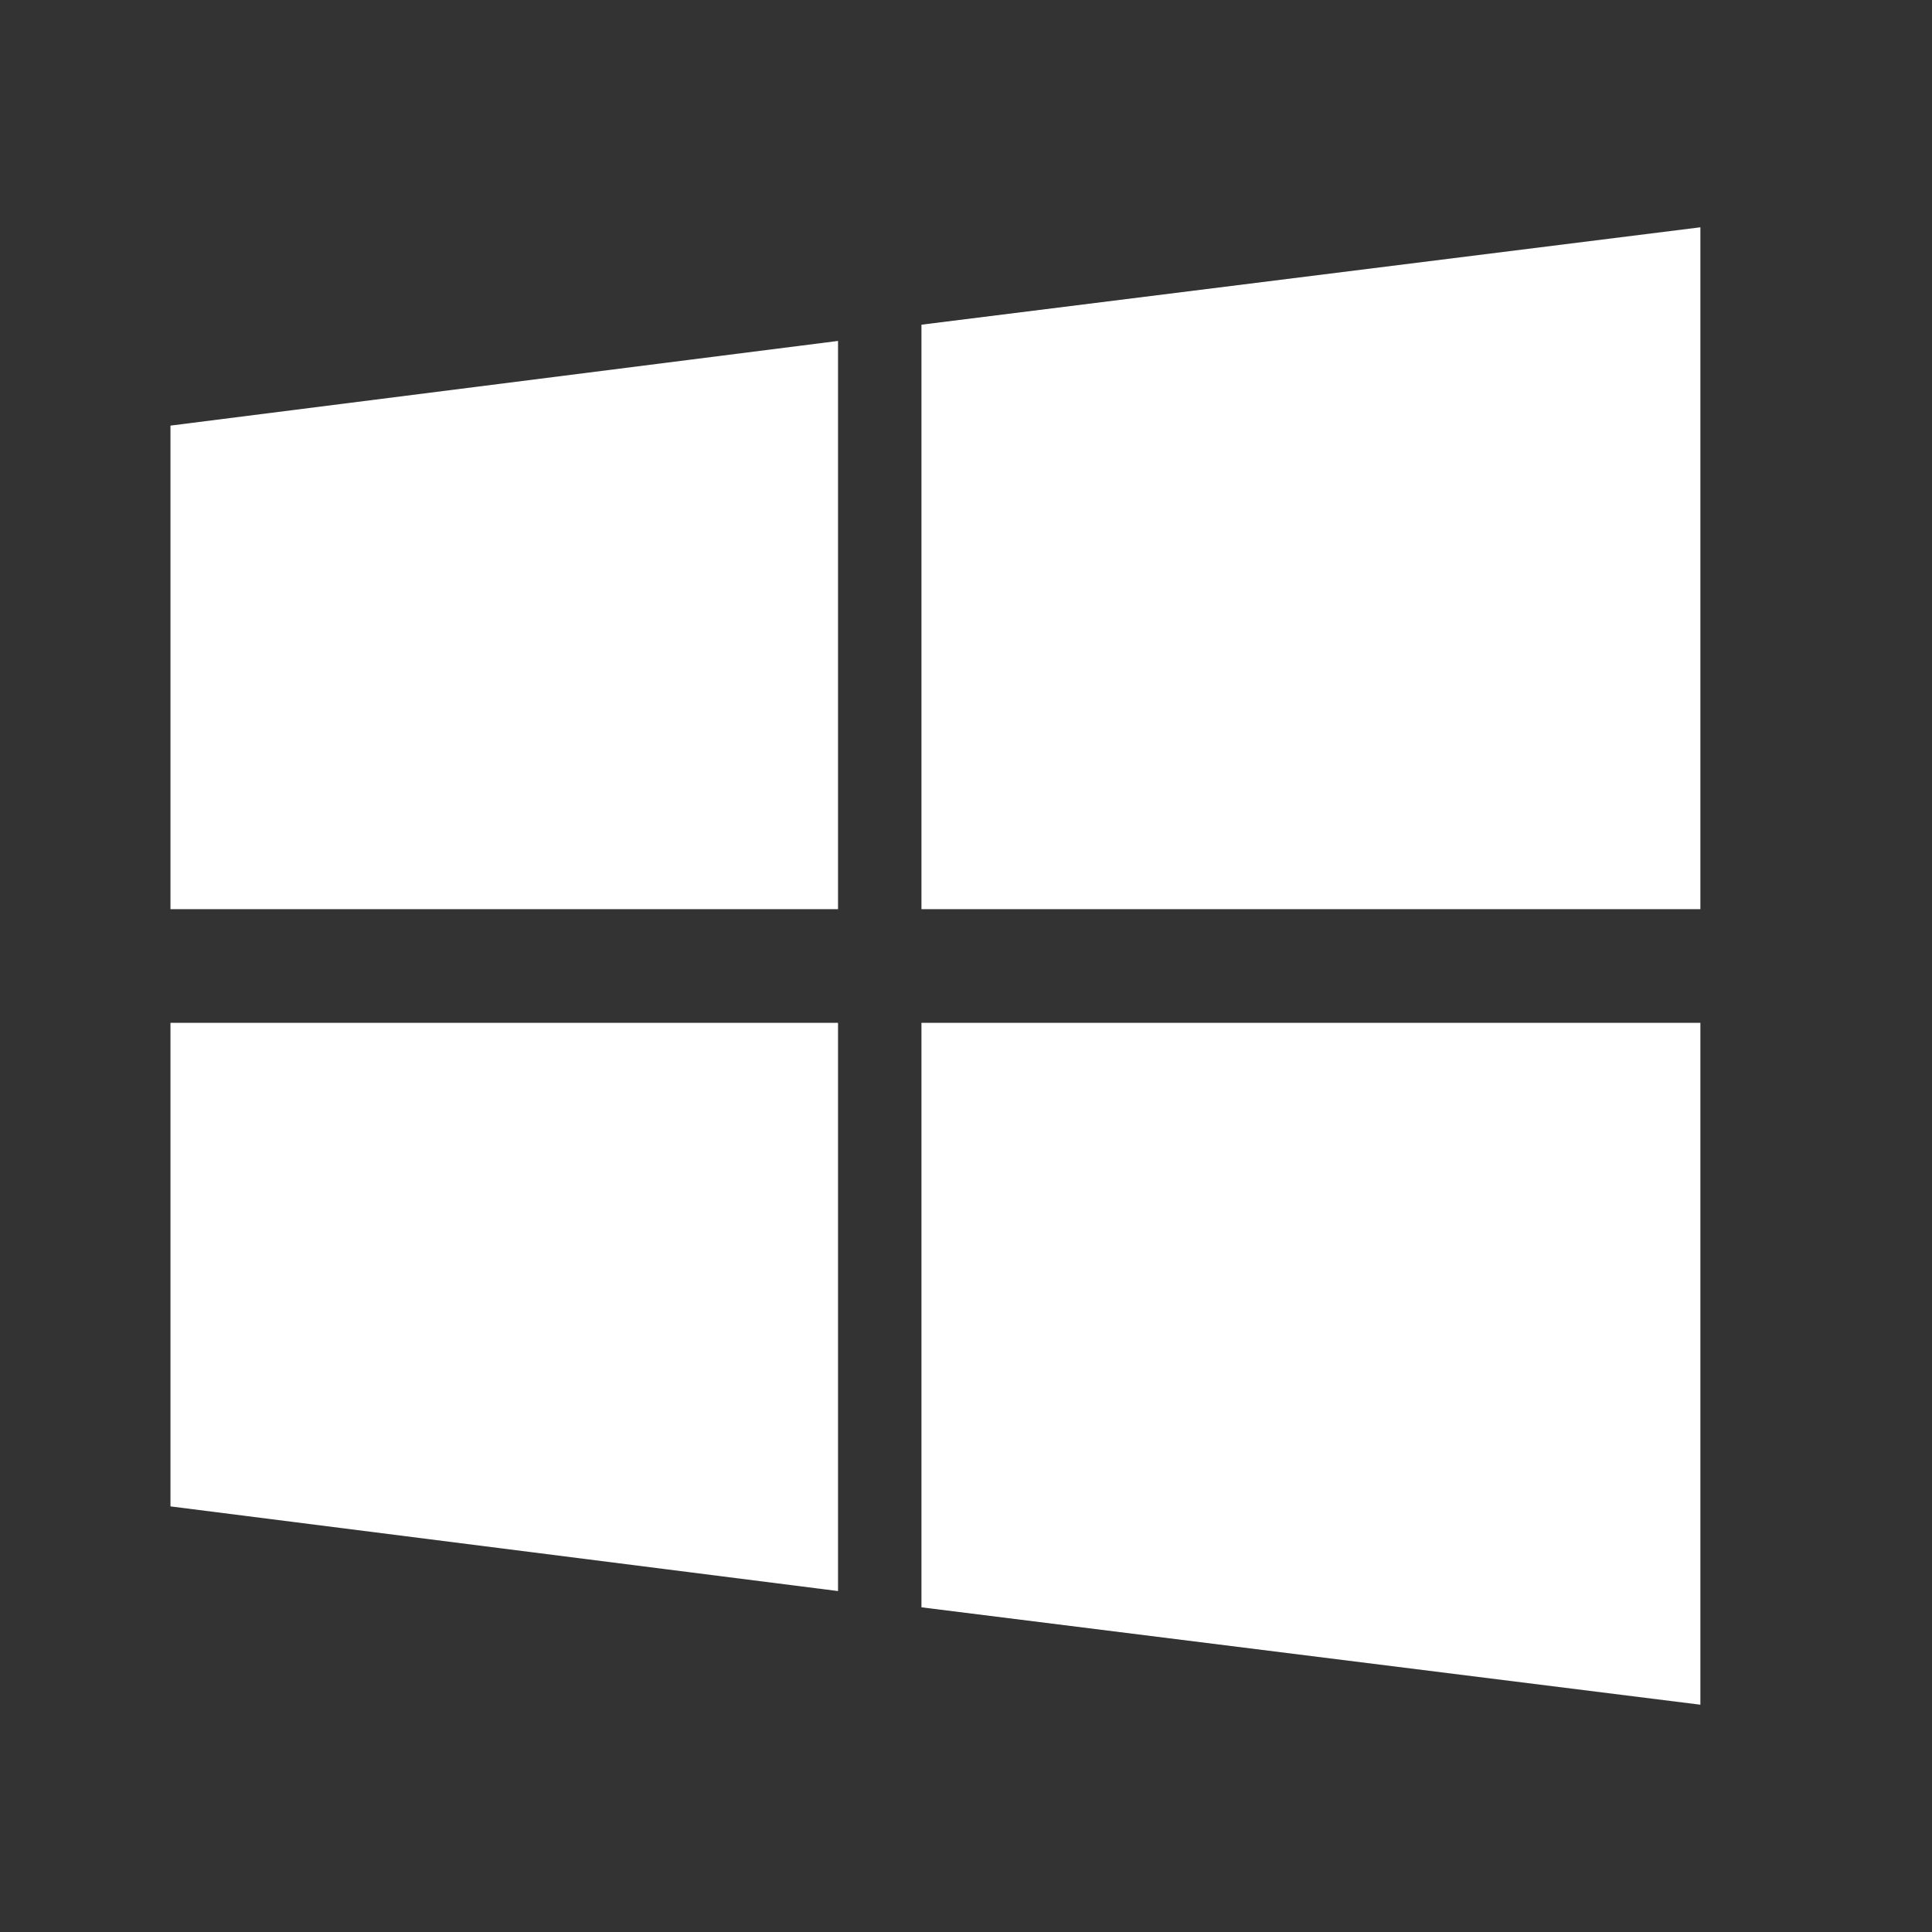
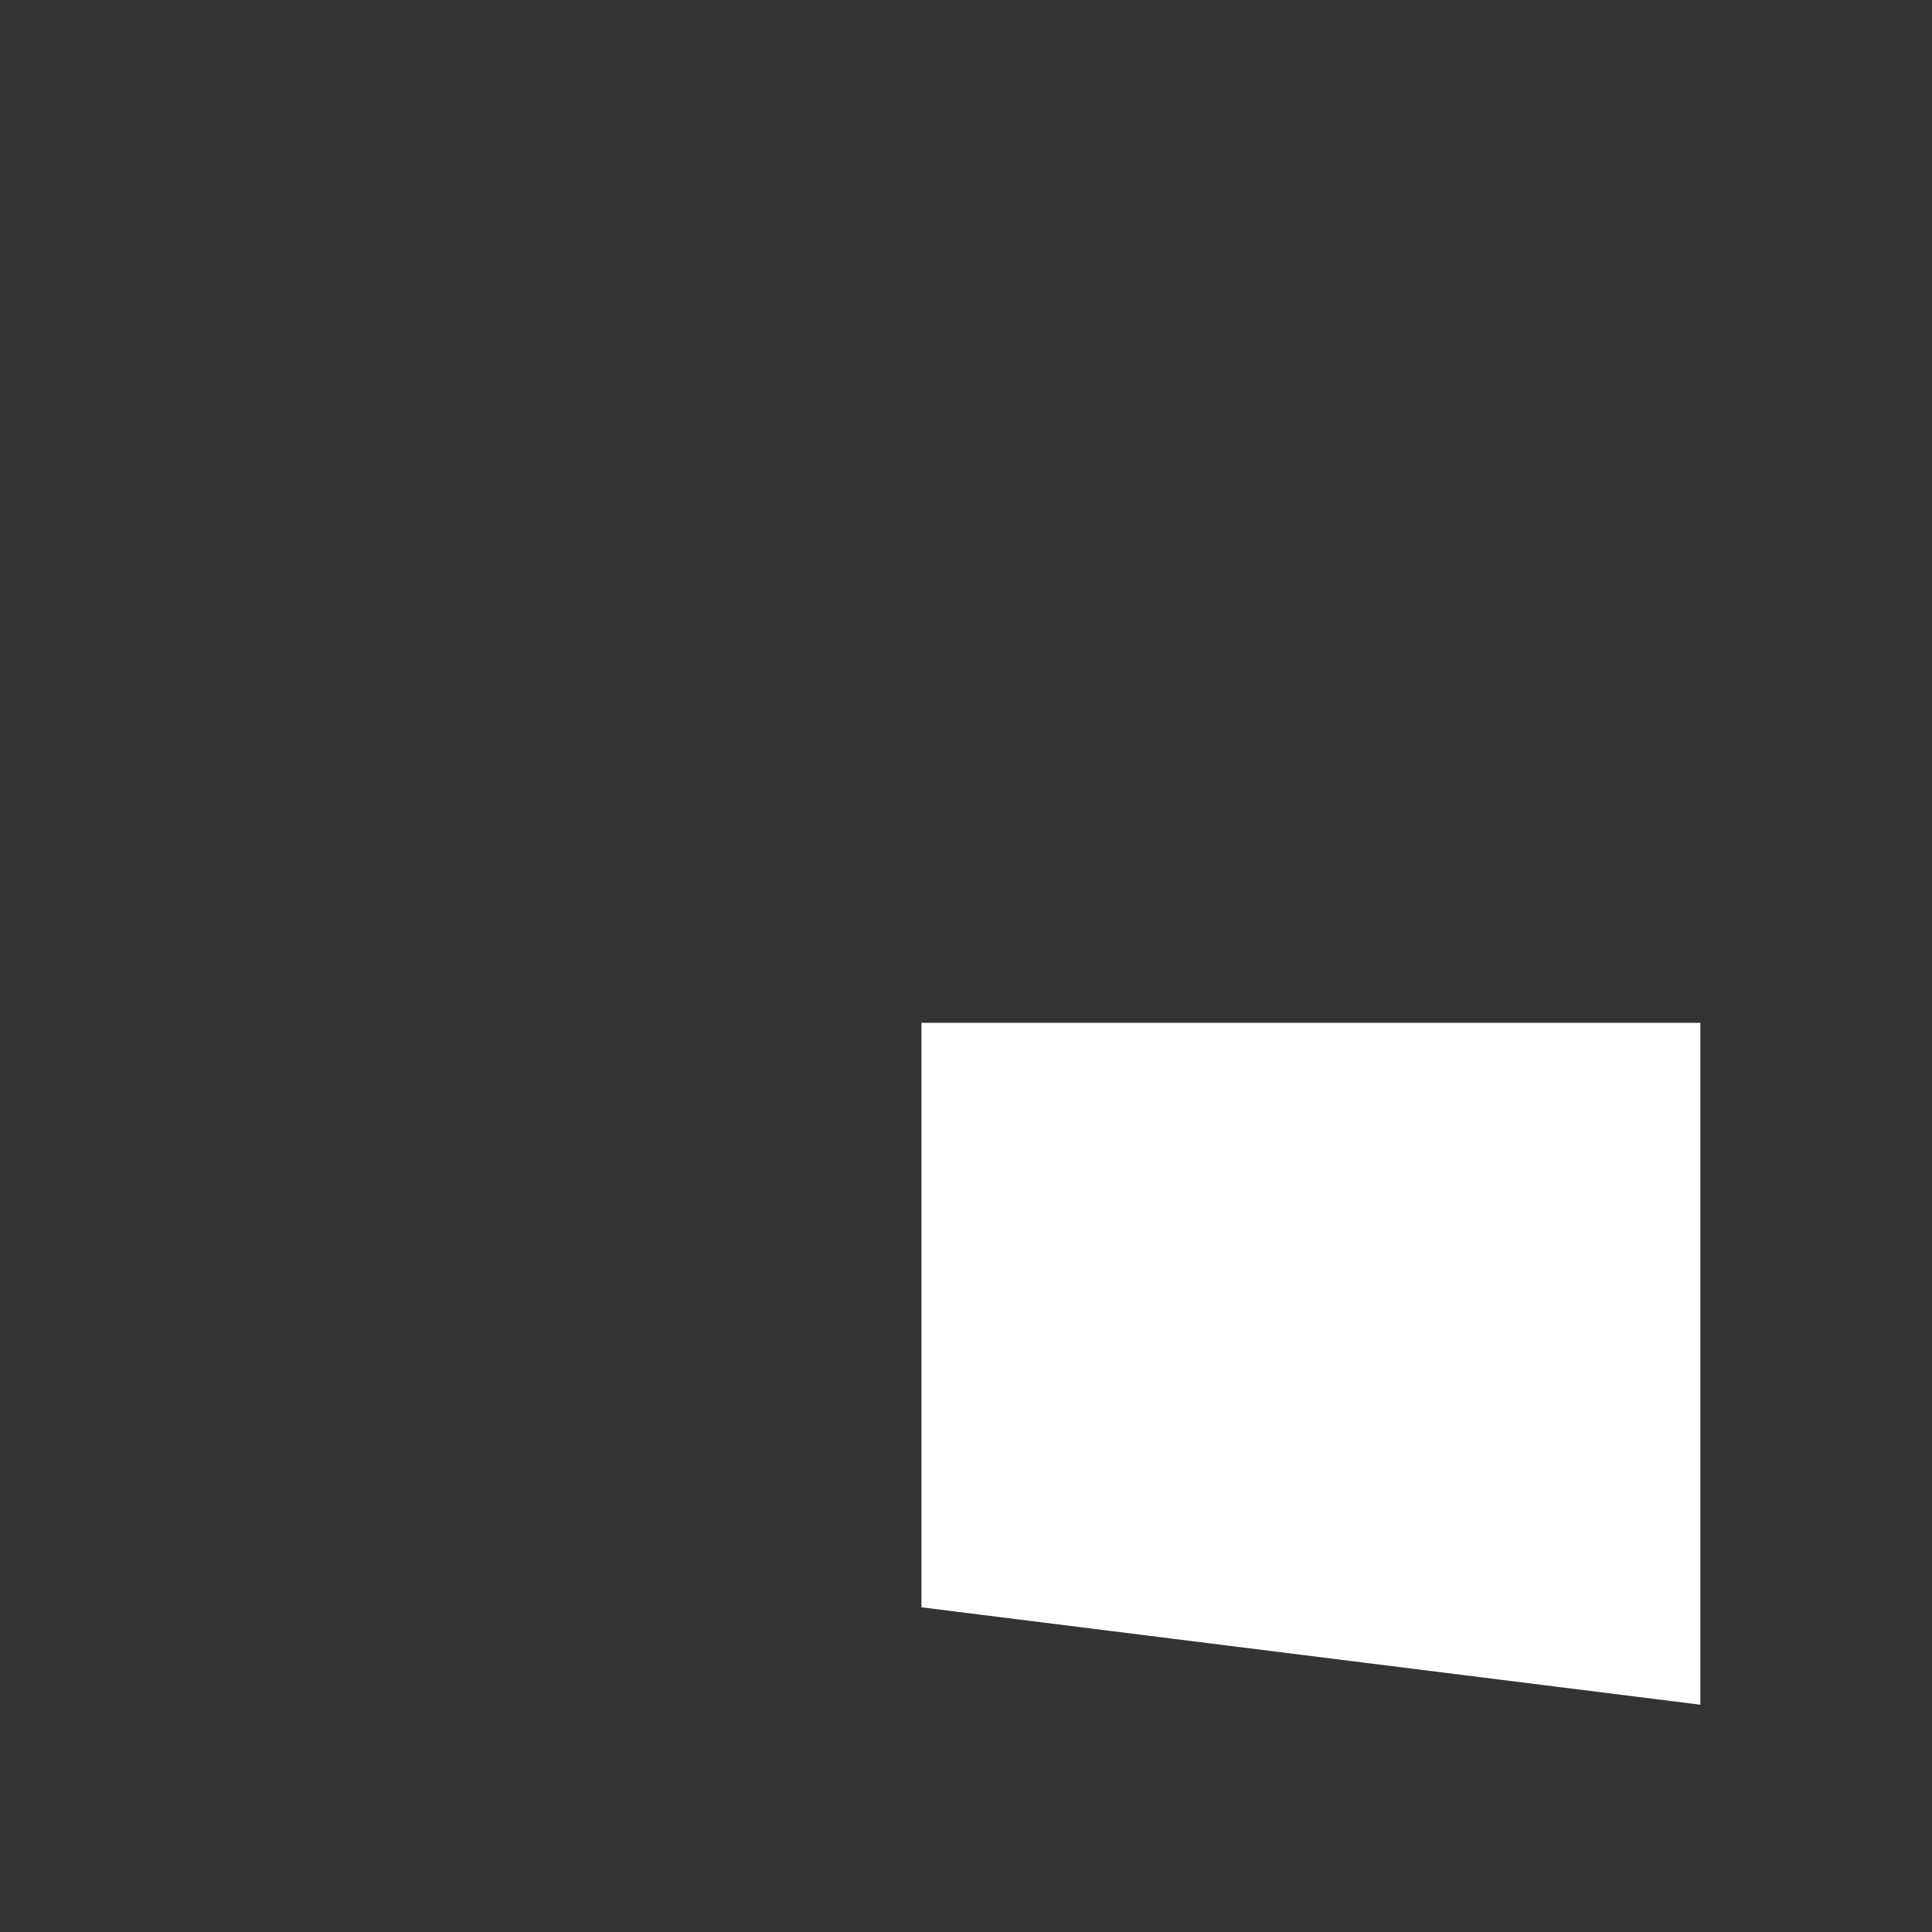
<svg xmlns="http://www.w3.org/2000/svg" width="17px" height="17px" viewBox="0 0 17 17" version="1.1">
  <rect x="0" y="0" width="17" height="17" fill="#333333" stroke="none" />
  <title>icon-windows</title>
  <desc>Created with Sketch.</desc>
  <g id="icon-windows" stroke="none" stroke-width="1" fill="none" fill-rule="evenodd">
    <g id="Group" transform="translate(1.5, 2)" fill="#FFFFFF" fill-rule="nonzero">
      <g id="windows">
-         <polygon id="Path" points="0 1.745 0 6 5.874 6 5.874 1" />
-         <polygon id="Path" points="6.608 0.857 6.608 6 13.462 6 13.462 0" />
        <polygon id="Path" points="6.608 7 6.608 12.143 13.462 13 13.462 7" />
-         <polygon id="Path" points="0 7 0 11.255 5.874 12 5.874 7" />
      </g>
    </g>
  </g>
</svg>